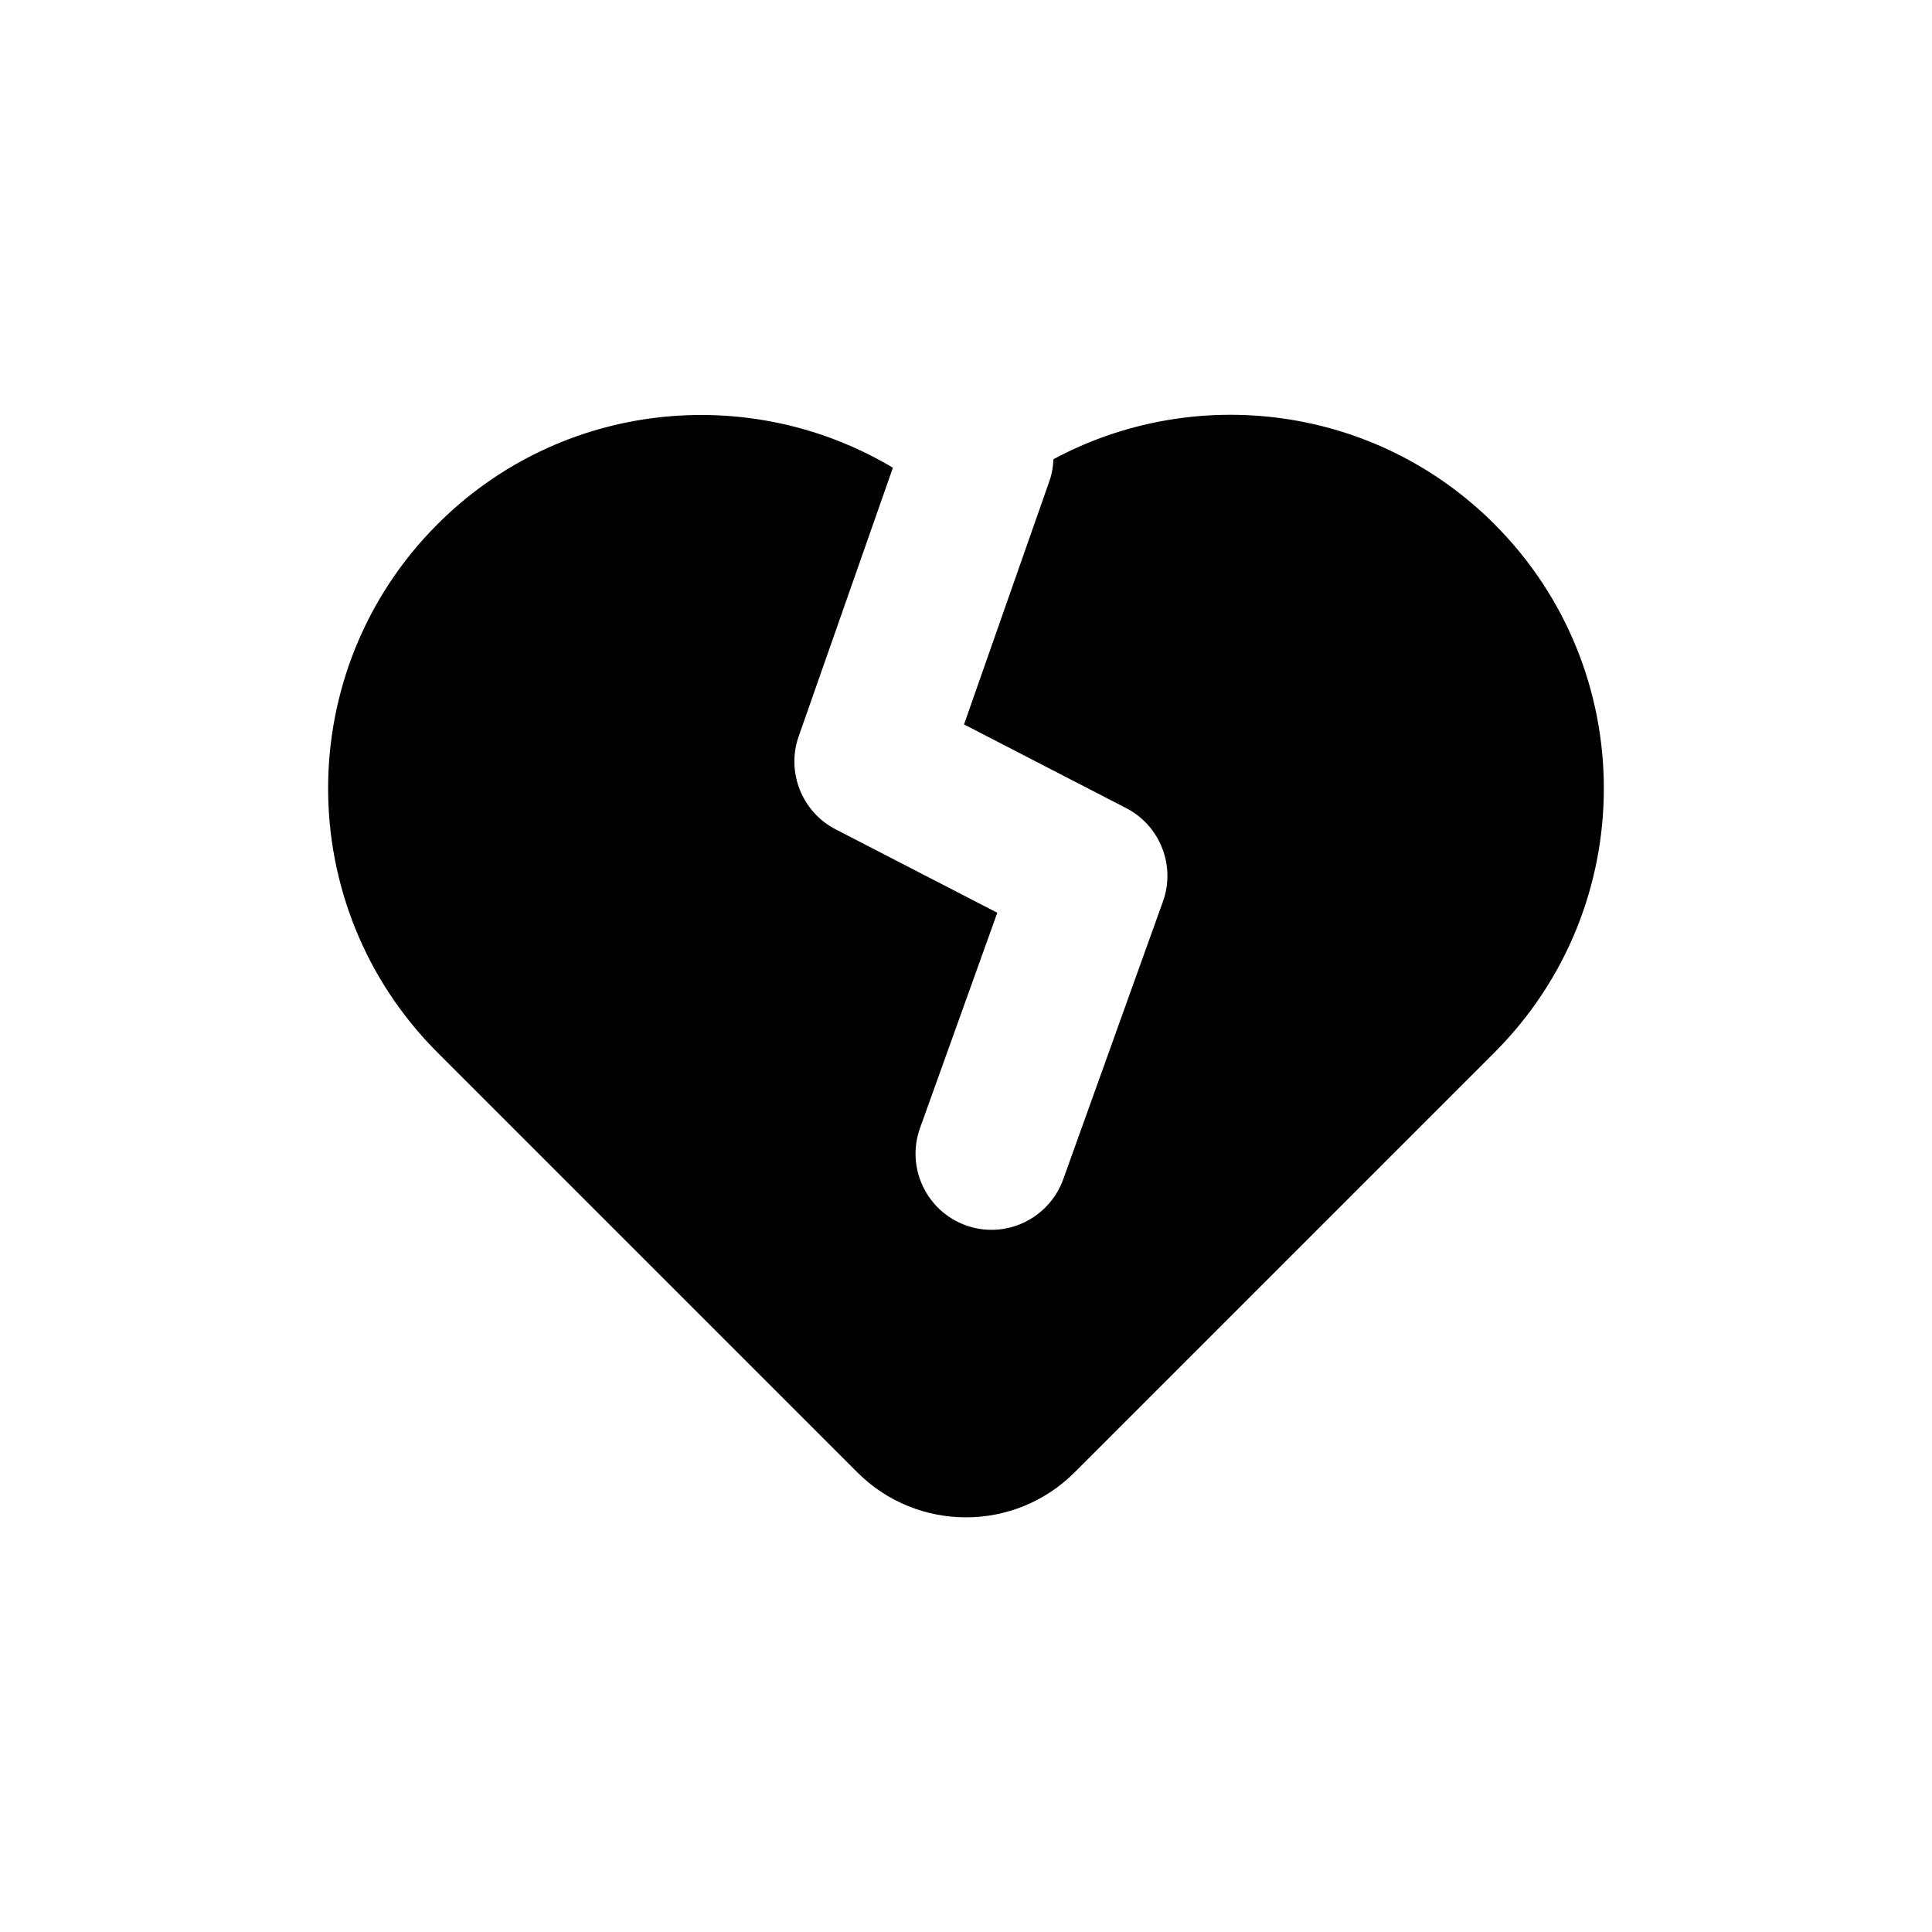
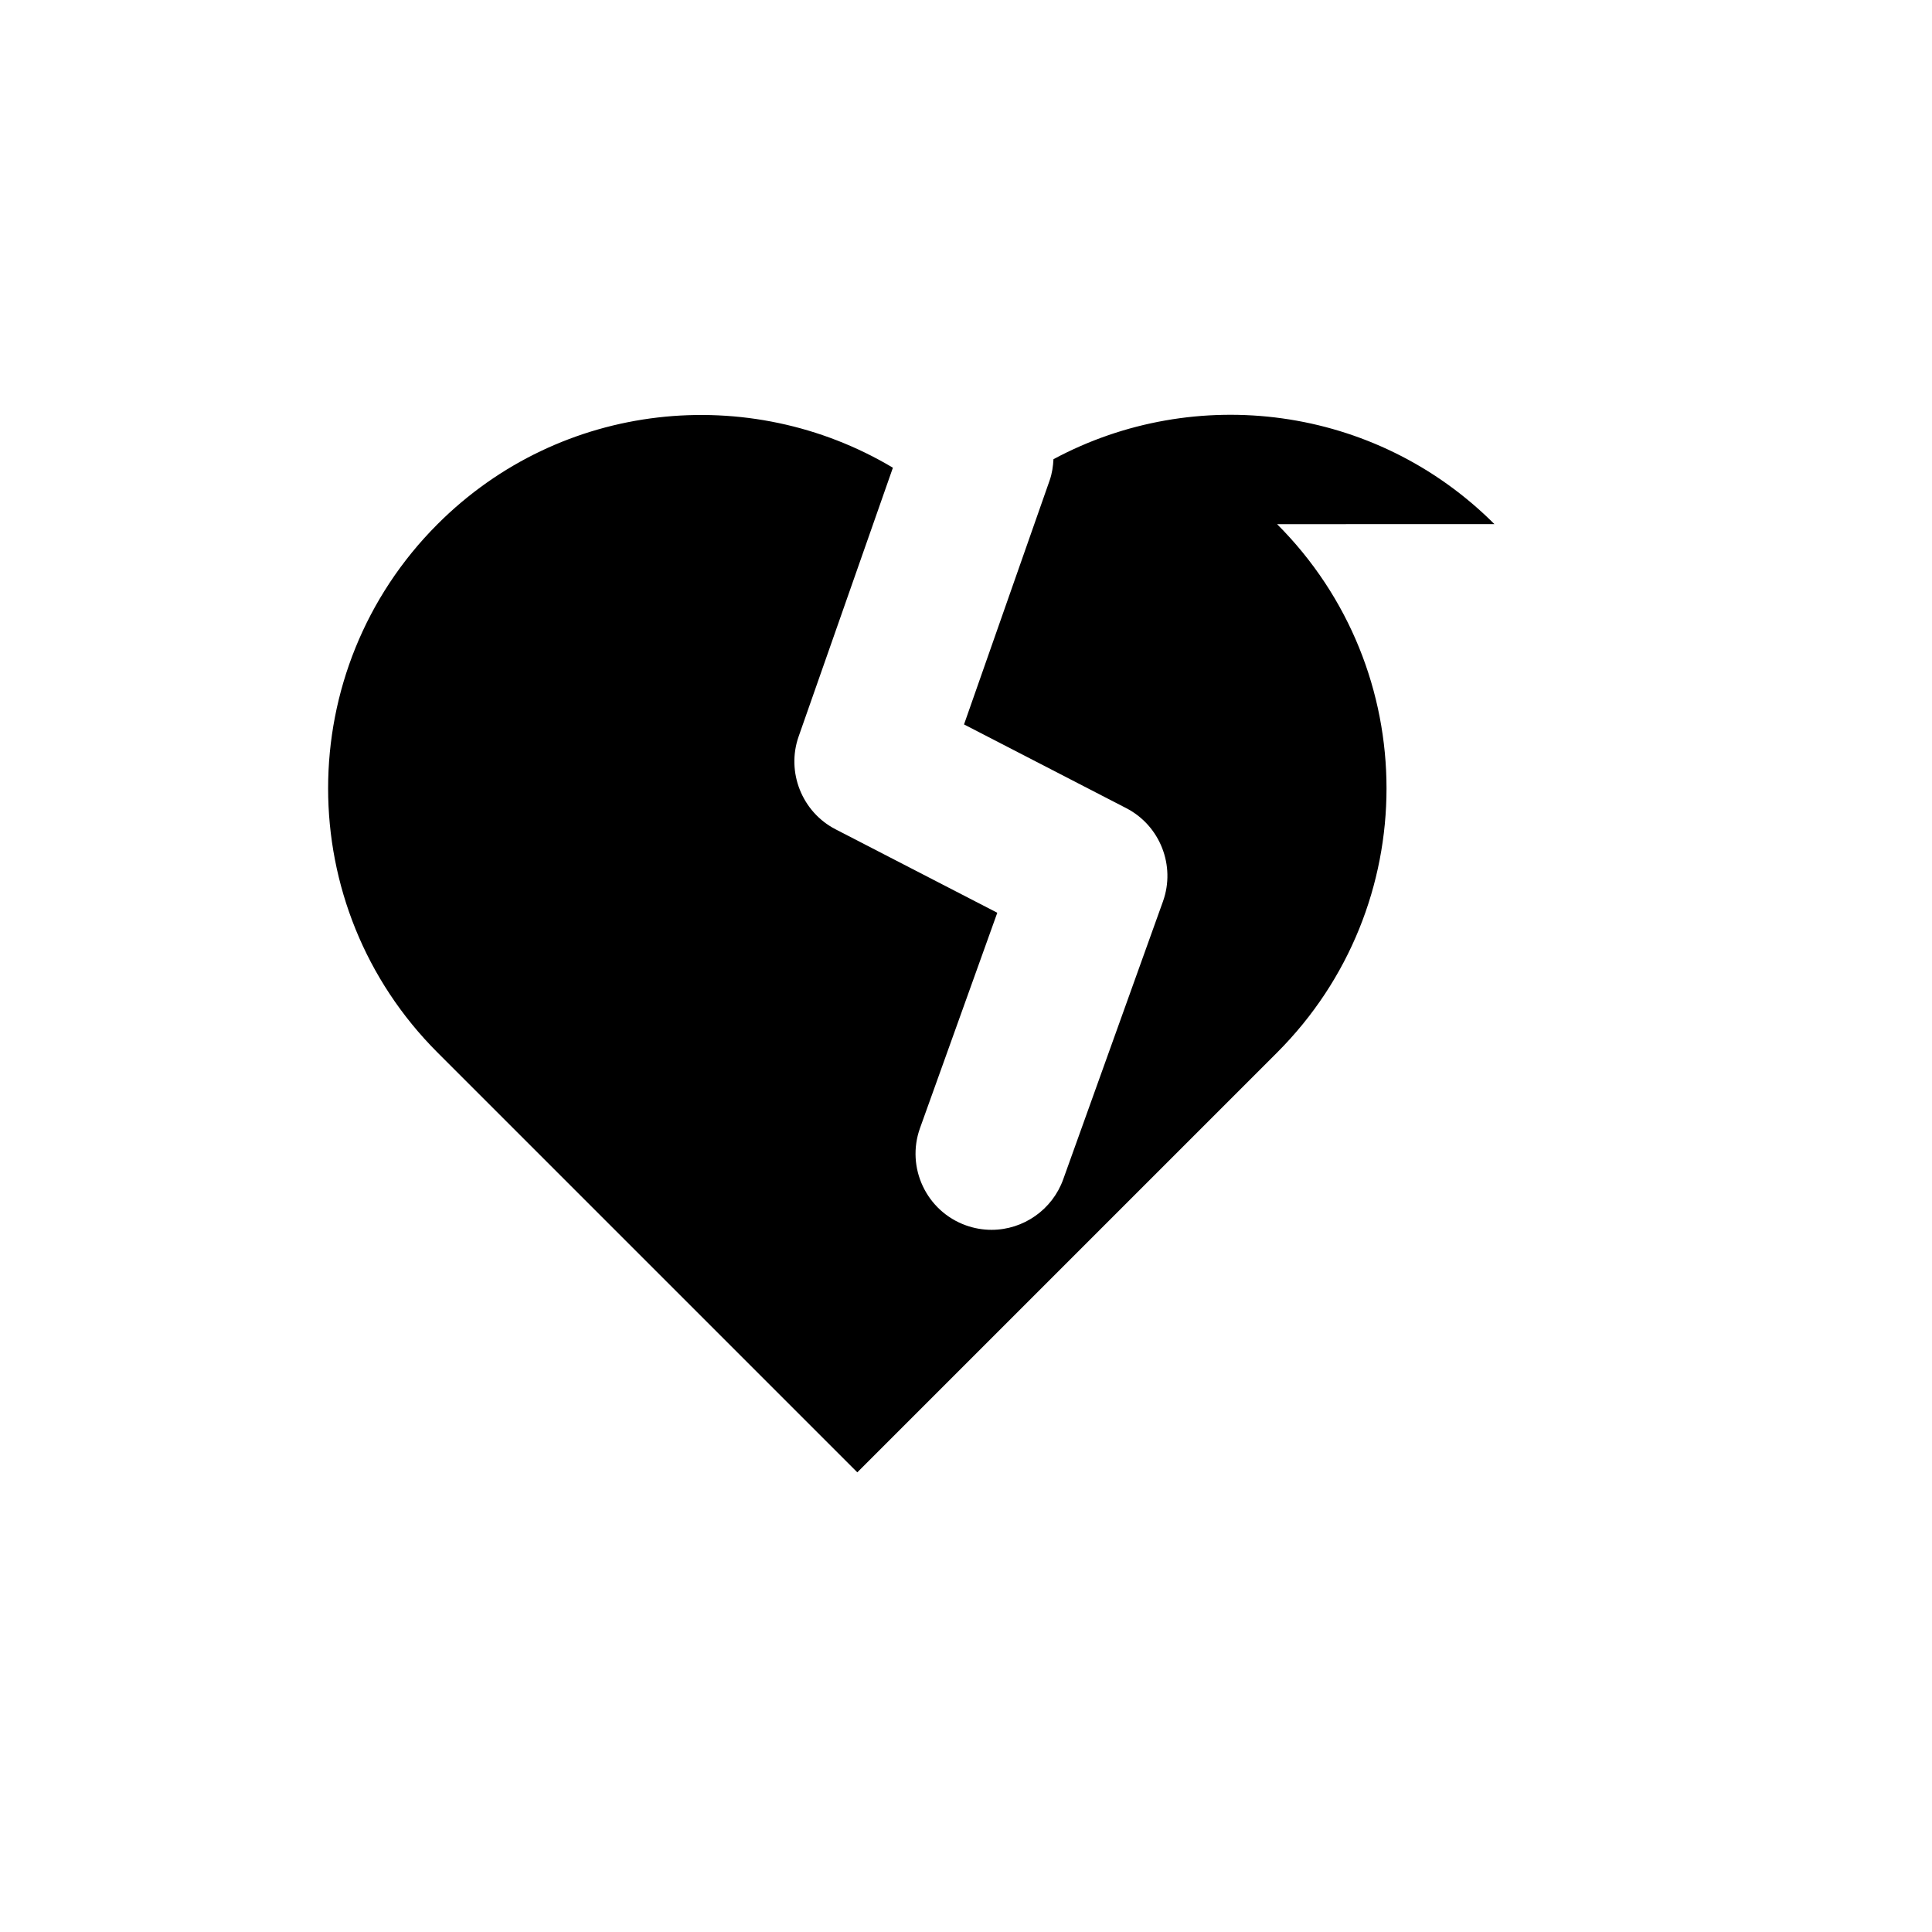
<svg xmlns="http://www.w3.org/2000/svg" fill="#000000" width="800px" height="800px" version="1.1" viewBox="144 144 512 512">
-   <path d="m540.04 282.9c-31.645-31.645-79.363-37.355-116.86-17.207-0.098 1.871-0.363 3.754-1.012 5.613l-22.691 64.676 42.992 22.188c8.949 4.613 13.133 15.242 9.73 24.719l-26.449 73.684c-2.879 7.984-10.5 13.344-18.973 13.344-2.32 0-4.613-0.398-6.809-1.188-10.457-3.75-15.91-15.316-12.156-25.773l20.48-57.066-42.879-22.129c-8.875-4.582-13.078-15.148-9.77-24.578l24.984-71.234c-38.023-22.695-87.934-17.785-120.67 14.953-38.672 38.672-38.672 101.37 0 140.04l111.24 111.24c15.902 15.902 41.691 15.902 57.594 0l111.24-111.24c38.672-38.672 38.672-101.37 0-140.04z" />
+   <path d="m540.04 282.9c-31.645-31.645-79.363-37.355-116.86-17.207-0.098 1.871-0.363 3.754-1.012 5.613l-22.691 64.676 42.992 22.188c8.949 4.613 13.133 15.242 9.73 24.719l-26.449 73.684c-2.879 7.984-10.5 13.344-18.973 13.344-2.32 0-4.613-0.398-6.809-1.188-10.457-3.75-15.91-15.316-12.156-25.773l20.48-57.066-42.879-22.129c-8.875-4.582-13.078-15.148-9.77-24.578l24.984-71.234c-38.023-22.695-87.934-17.785-120.67 14.953-38.672 38.672-38.672 101.37 0 140.04l111.24 111.24l111.24-111.24c38.672-38.672 38.672-101.37 0-140.04z" />
</svg>